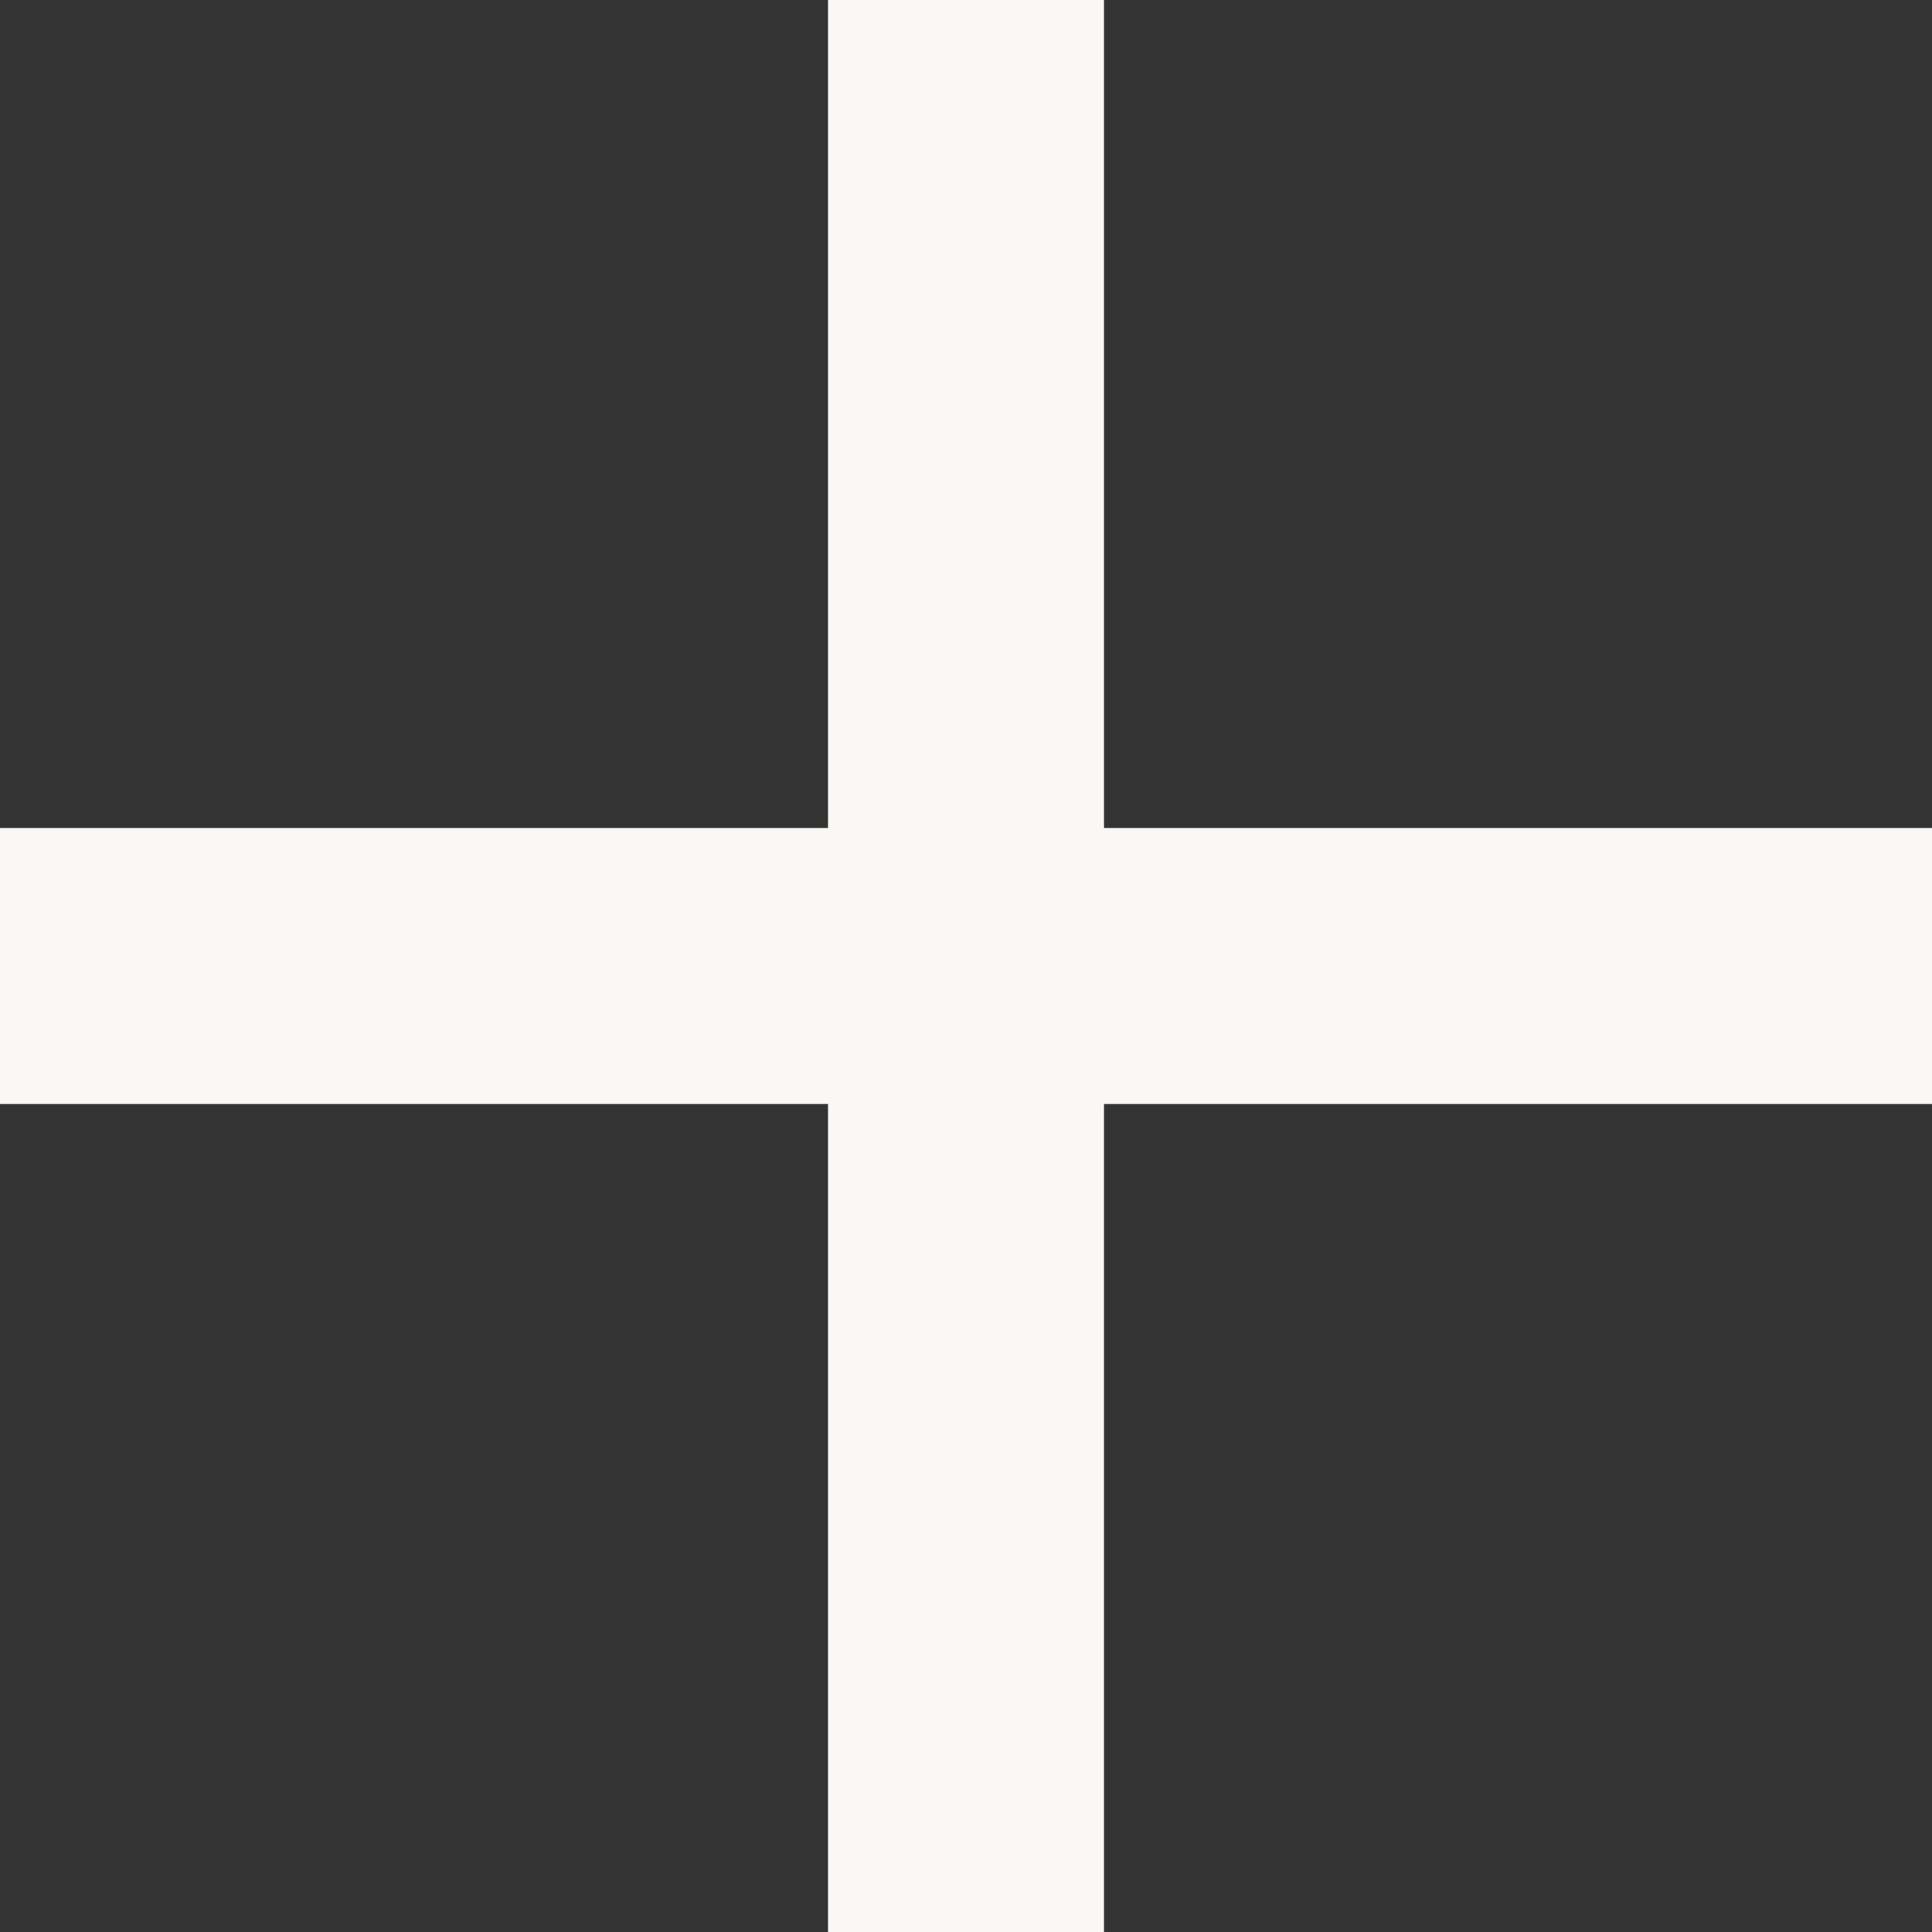
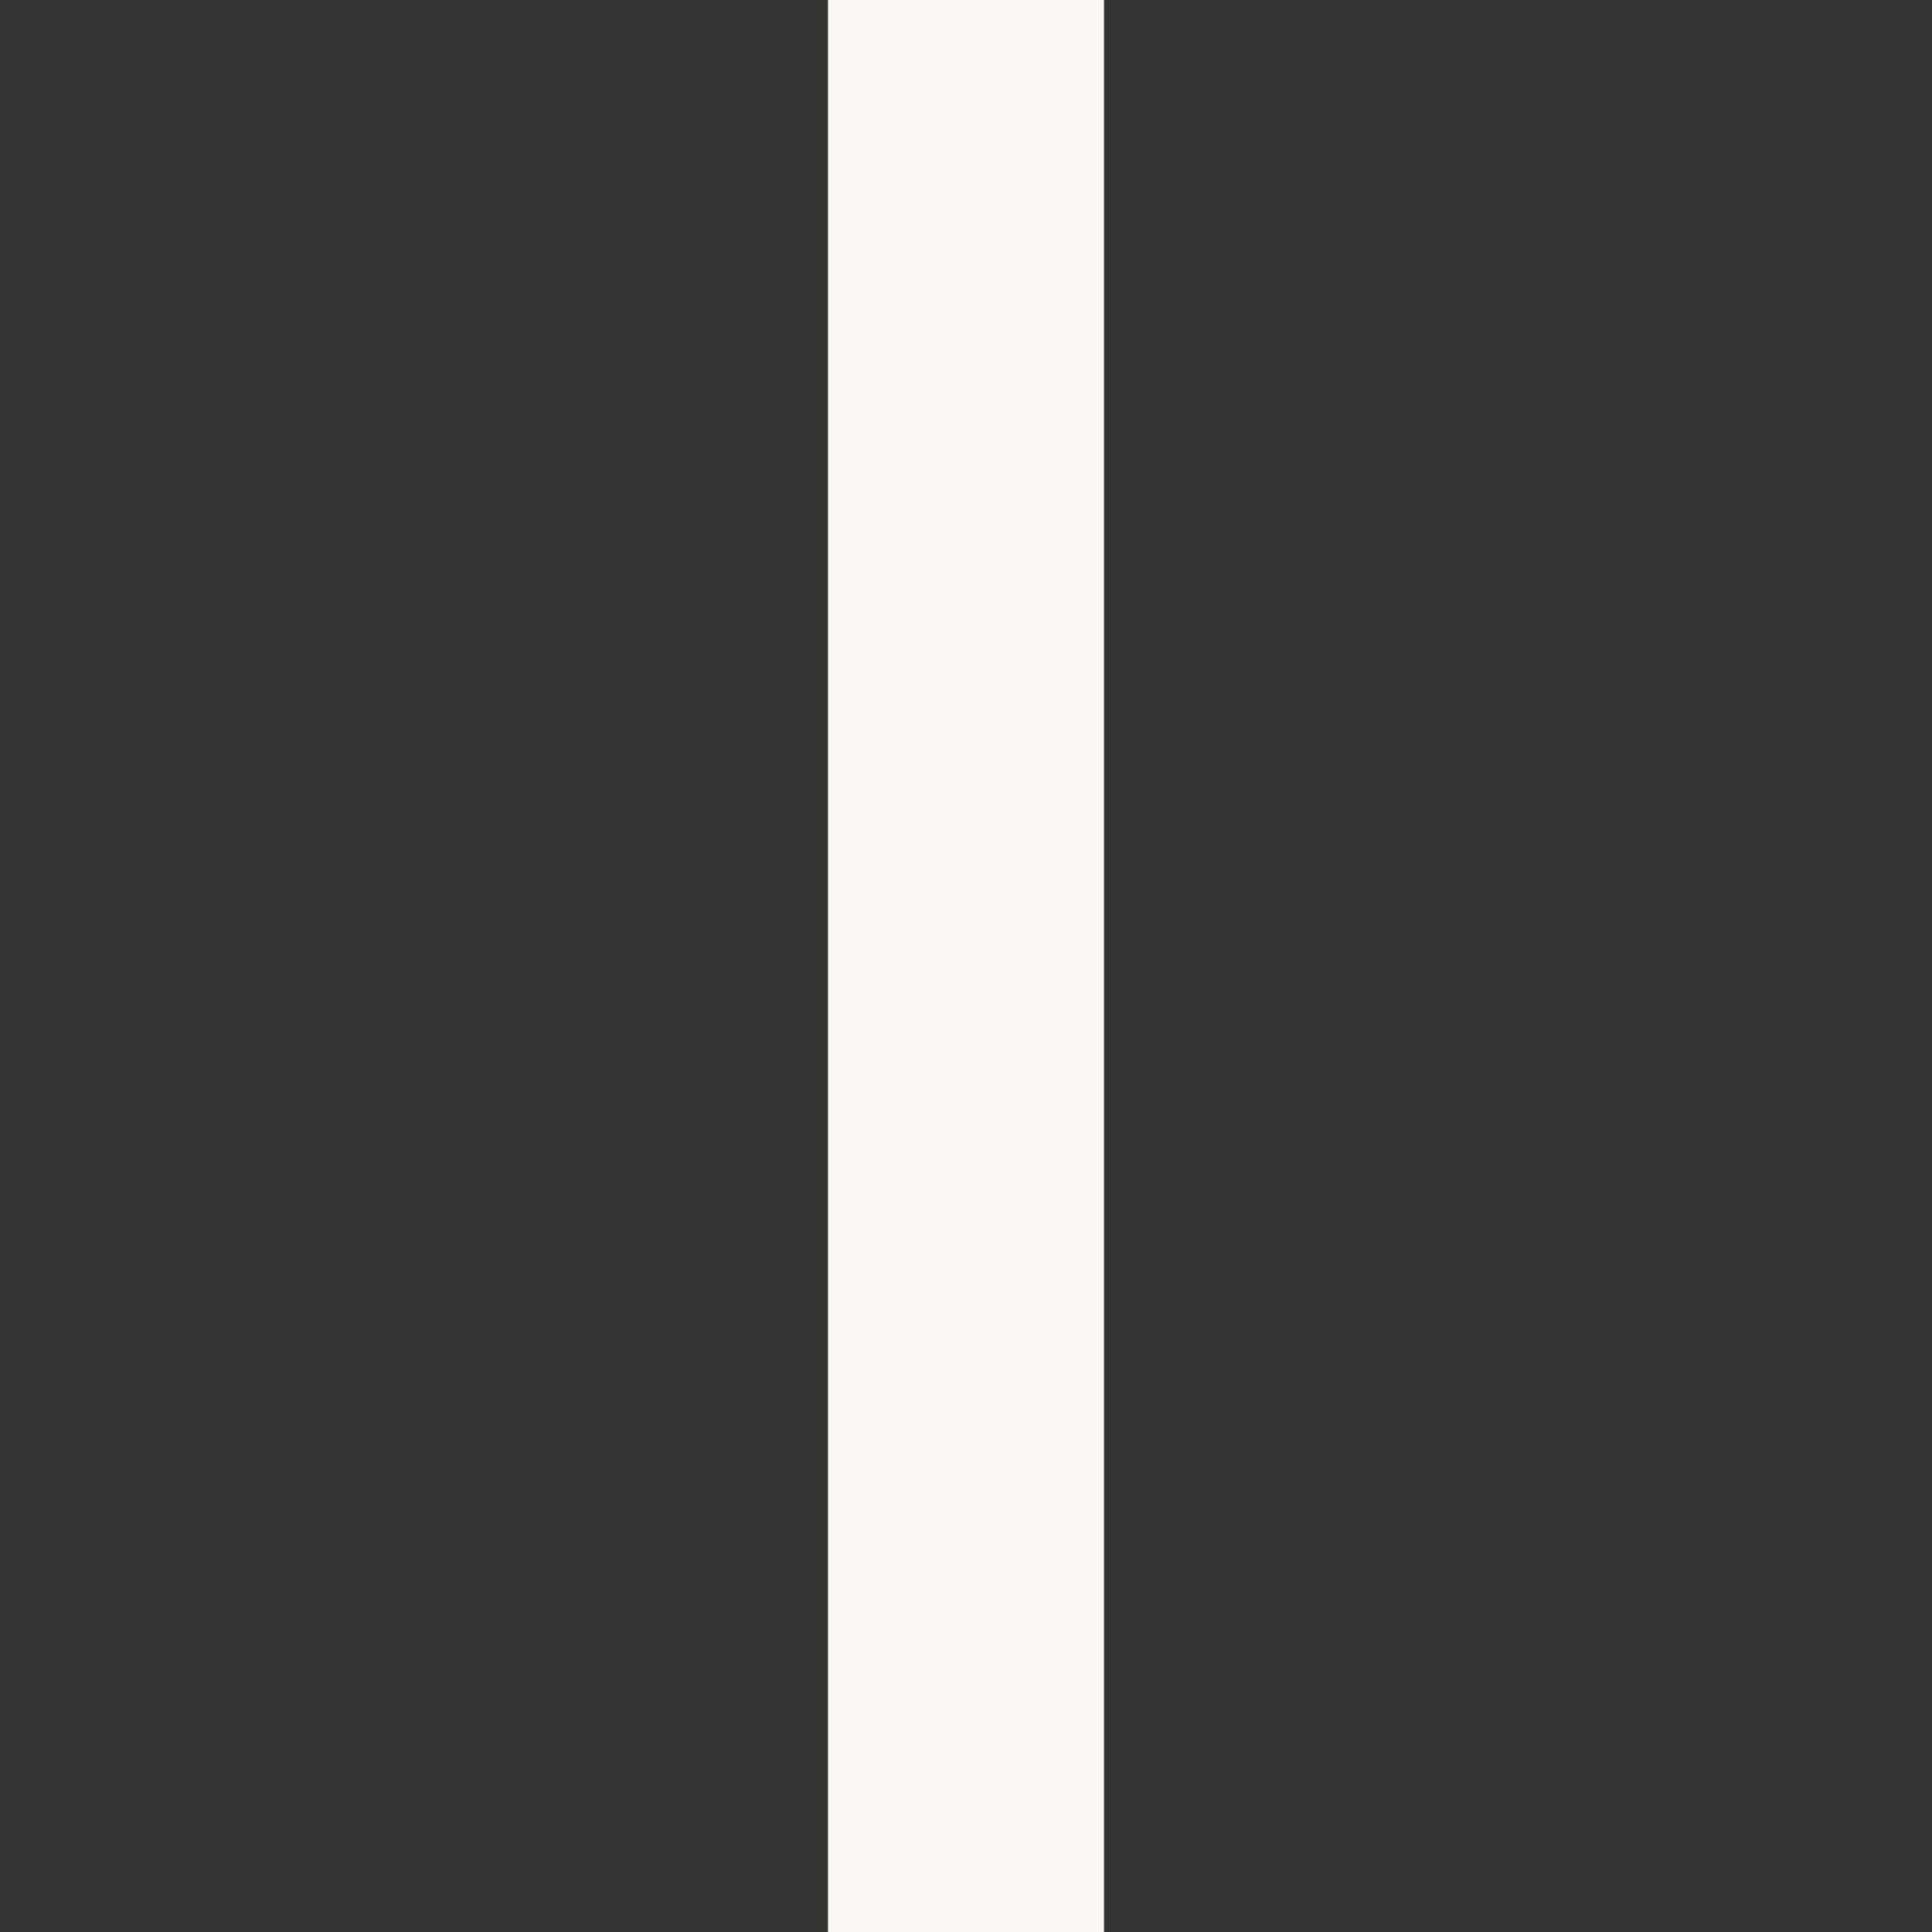
<svg xmlns="http://www.w3.org/2000/svg" width="35" height="35" viewBox="0 0 35 35">
  <rect x="0" y="0" width="35" height="35" fill="#333333" stroke="none" />
  <g id="グループ_138264" data-name="グループ 138264" transform="translate(-665 -6390)">
    <rect id="長方形_35100" data-name="長方形 35100" width="5" height="35" transform="translate(680 6390)" fill="#faf8f4" />
-     <rect id="長方形_35101" data-name="長方形 35101" width="5" height="35" transform="translate(700 6405) rotate(90)" fill="#faf8f4" />
  </g>
</svg>